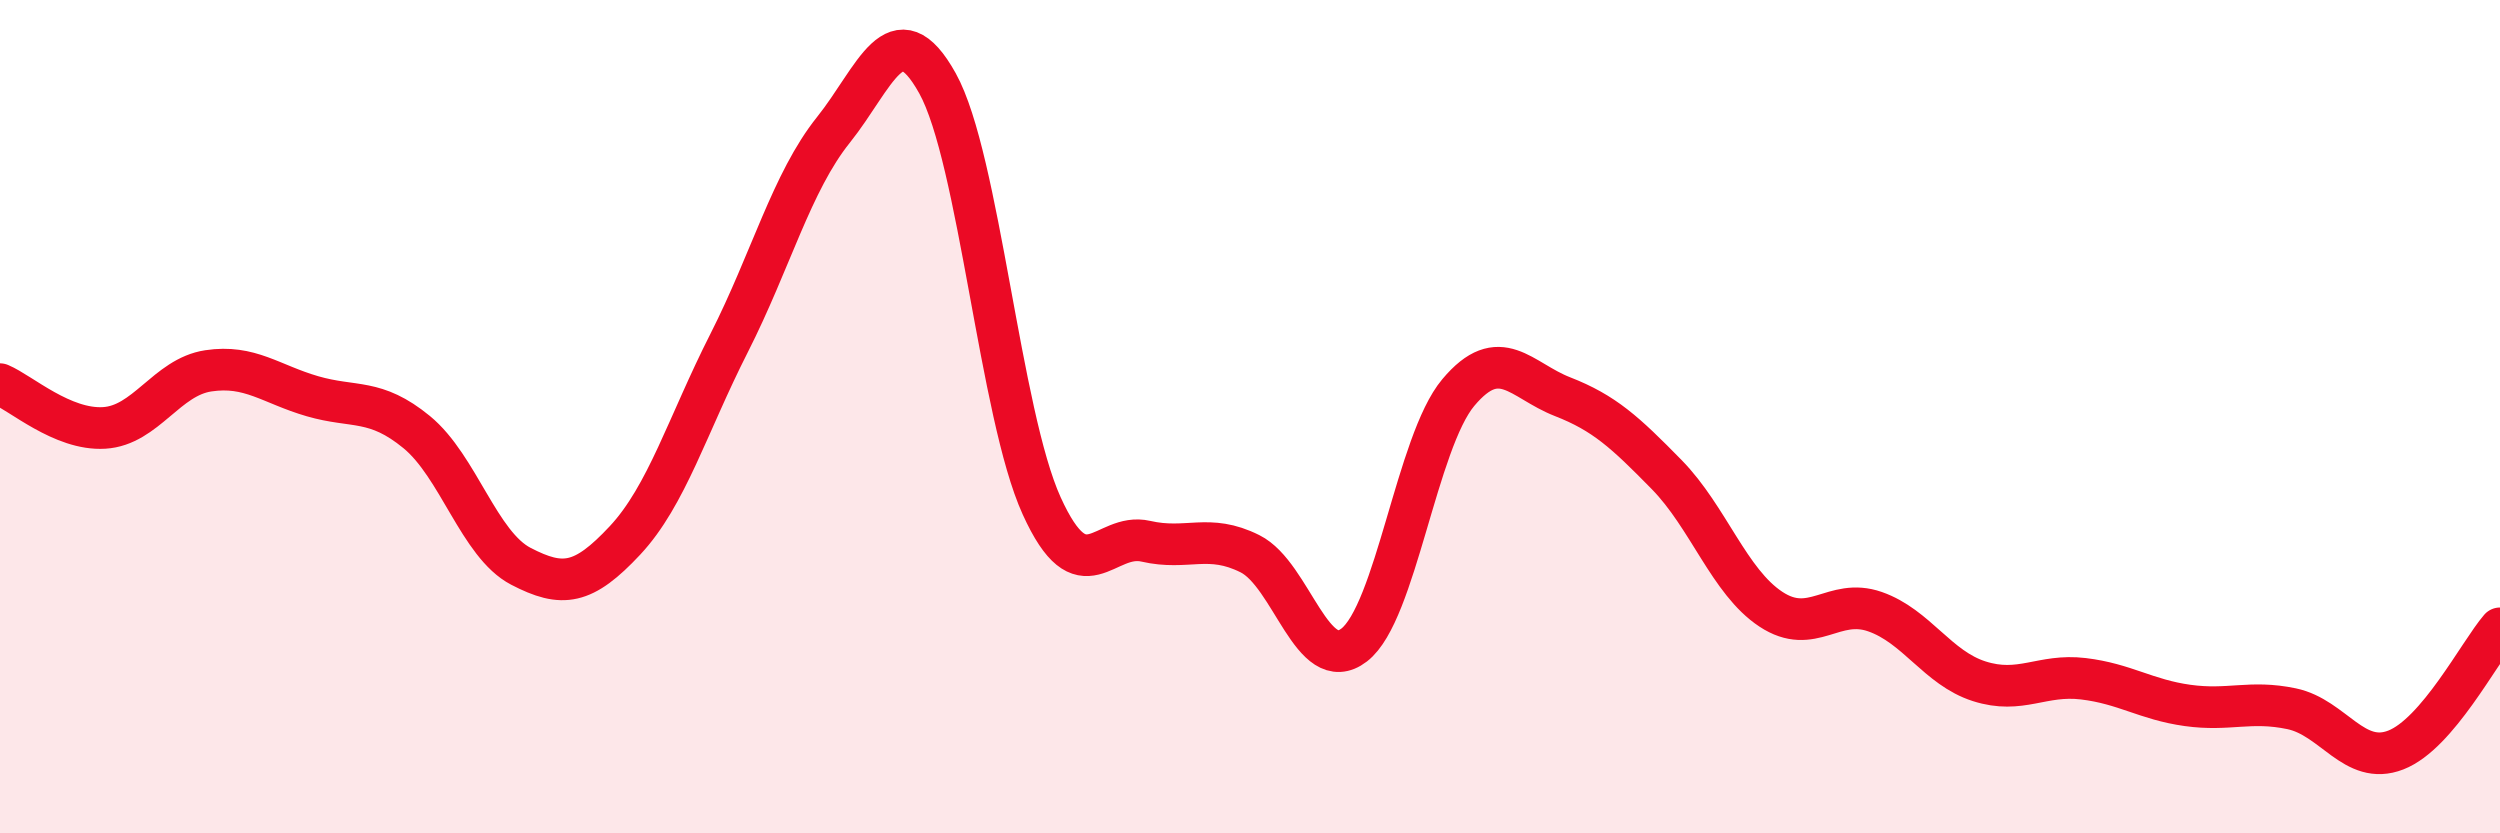
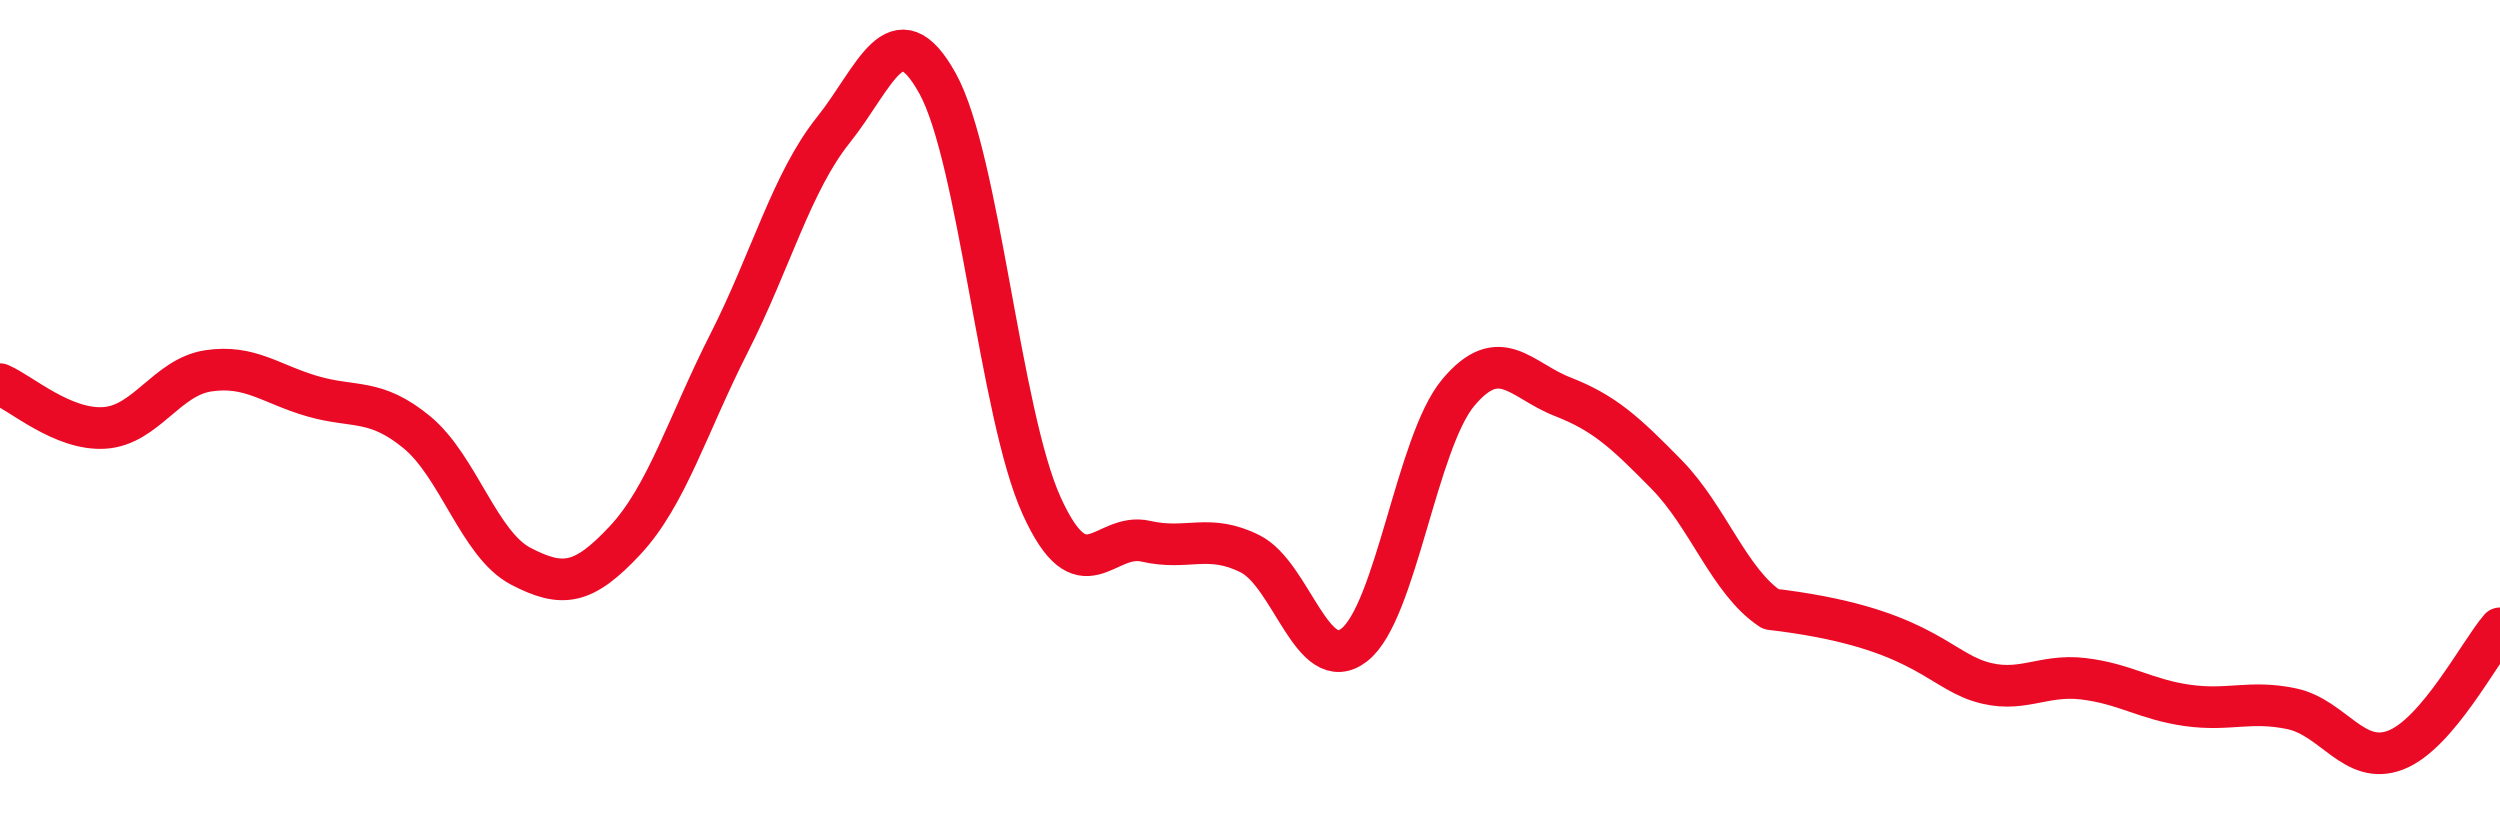
<svg xmlns="http://www.w3.org/2000/svg" width="60" height="20" viewBox="0 0 60 20">
-   <path d="M 0,9.22 C 0.5,9.43 1.5,10.33 2.5,10.27 C 3.5,10.21 4,9.05 5,8.9 C 6,8.75 6.5,9.22 7.5,9.51 C 8.5,9.8 9,9.55 10,10.37 C 11,11.19 11.5,13.07 12.5,13.59 C 13.5,14.11 14,14.04 15,12.97 C 16,11.9 16.5,10.2 17.5,8.23 C 18.5,6.26 19,4.37 20,3.12 C 21,1.87 21.5,0.2 22.5,2 C 23.5,3.8 24,9.94 25,12.14 C 26,14.34 26.5,12.76 27.5,12.99 C 28.5,13.22 29,12.79 30,13.29 C 31,13.79 31.5,16.25 32.5,15.48 C 33.5,14.71 34,10.61 35,9.42 C 36,8.23 36.5,9.13 37.5,9.52 C 38.5,9.91 39,10.37 40,11.39 C 41,12.41 41.5,13.96 42.5,14.62 C 43.5,15.28 44,14.33 45,14.68 C 46,15.03 46.5,16.03 47.5,16.35 C 48.5,16.67 49,16.17 50,16.29 C 51,16.41 51.5,16.79 52.5,16.93 C 53.5,17.07 54,16.8 55,17.01 C 56,17.22 56.5,18.39 57.5,18 C 58.5,17.61 59.5,15.66 60,15.08L60 20L0 20Z" fill="#EB0A25" opacity="0.1" stroke-linecap="round" stroke-linejoin="round" />
-   <path d="M 0,9.22 C 0.5,9.43 1.5,10.33 2.5,10.27 C 3.5,10.21 4,9.05 5,8.9 C 6,8.75 6.5,9.22 7.5,9.51 C 8.5,9.8 9,9.55 10,10.37 C 11,11.19 11.5,13.07 12.5,13.59 C 13.5,14.11 14,14.04 15,12.97 C 16,11.9 16.5,10.2 17.5,8.23 C 18.5,6.26 19,4.37 20,3.12 C 21,1.87 21.5,0.2 22.5,2 C 23.5,3.8 24,9.94 25,12.14 C 26,14.34 26.5,12.76 27.5,12.99 C 28.5,13.22 29,12.79 30,13.29 C 31,13.79 31.5,16.25 32.5,15.48 C 33.5,14.71 34,10.61 35,9.42 C 36,8.23 36.5,9.13 37.5,9.52 C 38.5,9.91 39,10.37 40,11.39 C 41,12.41 41.5,13.96 42.5,14.62 C 43.5,15.28 44,14.33 45,14.68 C 46,15.03 46.5,16.03 47.5,16.35 C 48.5,16.67 49,16.17 50,16.29 C 51,16.41 51.5,16.79 52.5,16.93 C 53.5,17.07 54,16.8 55,17.01 C 56,17.22 56.5,18.39 57.5,18 C 58.5,17.61 59.5,15.66 60,15.08" stroke="#EB0A25" stroke-width="1" fill="none" stroke-linecap="round" stroke-linejoin="round" />
+   <path d="M 0,9.22 C 0.5,9.43 1.5,10.33 2.5,10.27 C 3.5,10.21 4,9.05 5,8.9 C 6,8.75 6.5,9.22 7.5,9.51 C 8.5,9.8 9,9.55 10,10.37 C 11,11.19 11.5,13.07 12.5,13.59 C 13.5,14.11 14,14.04 15,12.97 C 16,11.9 16.5,10.2 17.5,8.23 C 18.5,6.26 19,4.37 20,3.12 C 21,1.87 21.5,0.2 22.5,2 C 23.5,3.8 24,9.94 25,12.14 C 26,14.34 26.5,12.76 27.5,12.99 C 28.5,13.22 29,12.79 30,13.29 C 31,13.79 31.5,16.25 32.5,15.48 C 33.5,14.71 34,10.61 35,9.42 C 36,8.23 36.5,9.13 37.5,9.52 C 38.5,9.91 39,10.37 40,11.39 C 41,12.41 41.5,13.96 42.5,14.62 C 46,15.03 46.5,16.03 47.5,16.35 C 48.5,16.67 49,16.17 50,16.29 C 51,16.41 51.5,16.79 52.5,16.93 C 53.5,17.07 54,16.8 55,17.01 C 56,17.22 56.5,18.39 57.5,18 C 58.5,17.61 59.5,15.66 60,15.08" stroke="#EB0A25" stroke-width="1" fill="none" stroke-linecap="round" stroke-linejoin="round" />
</svg>